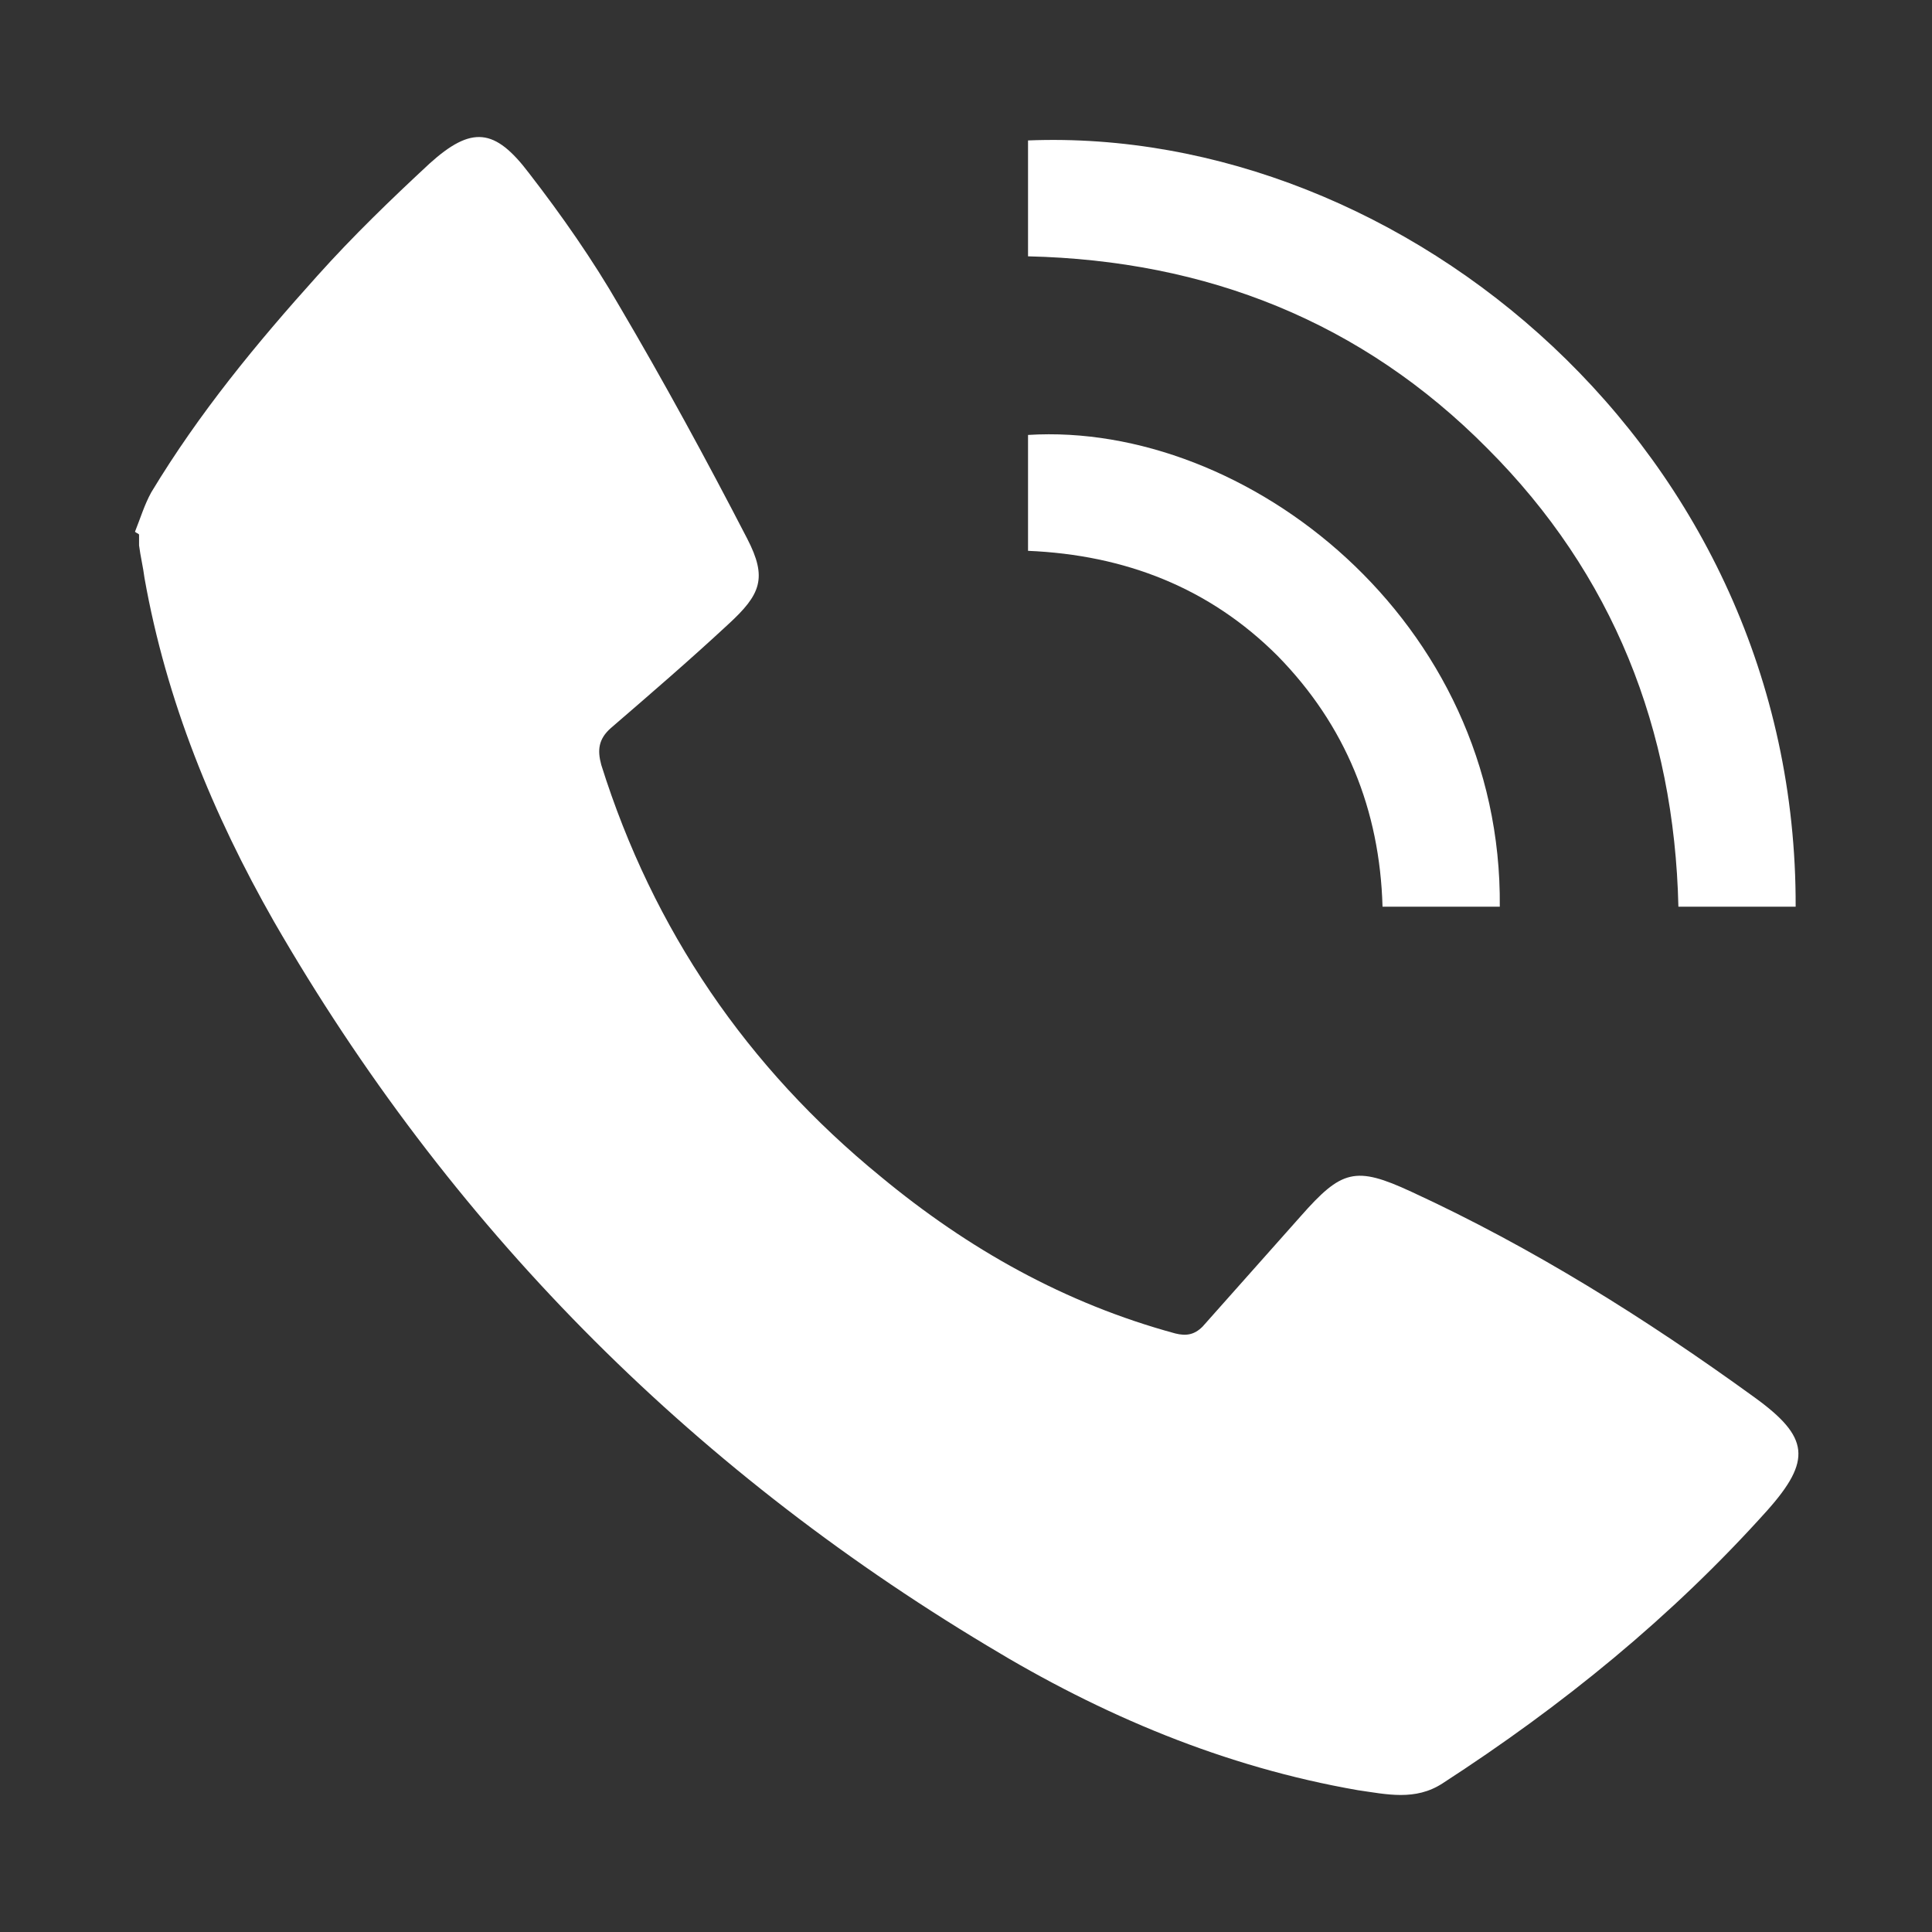
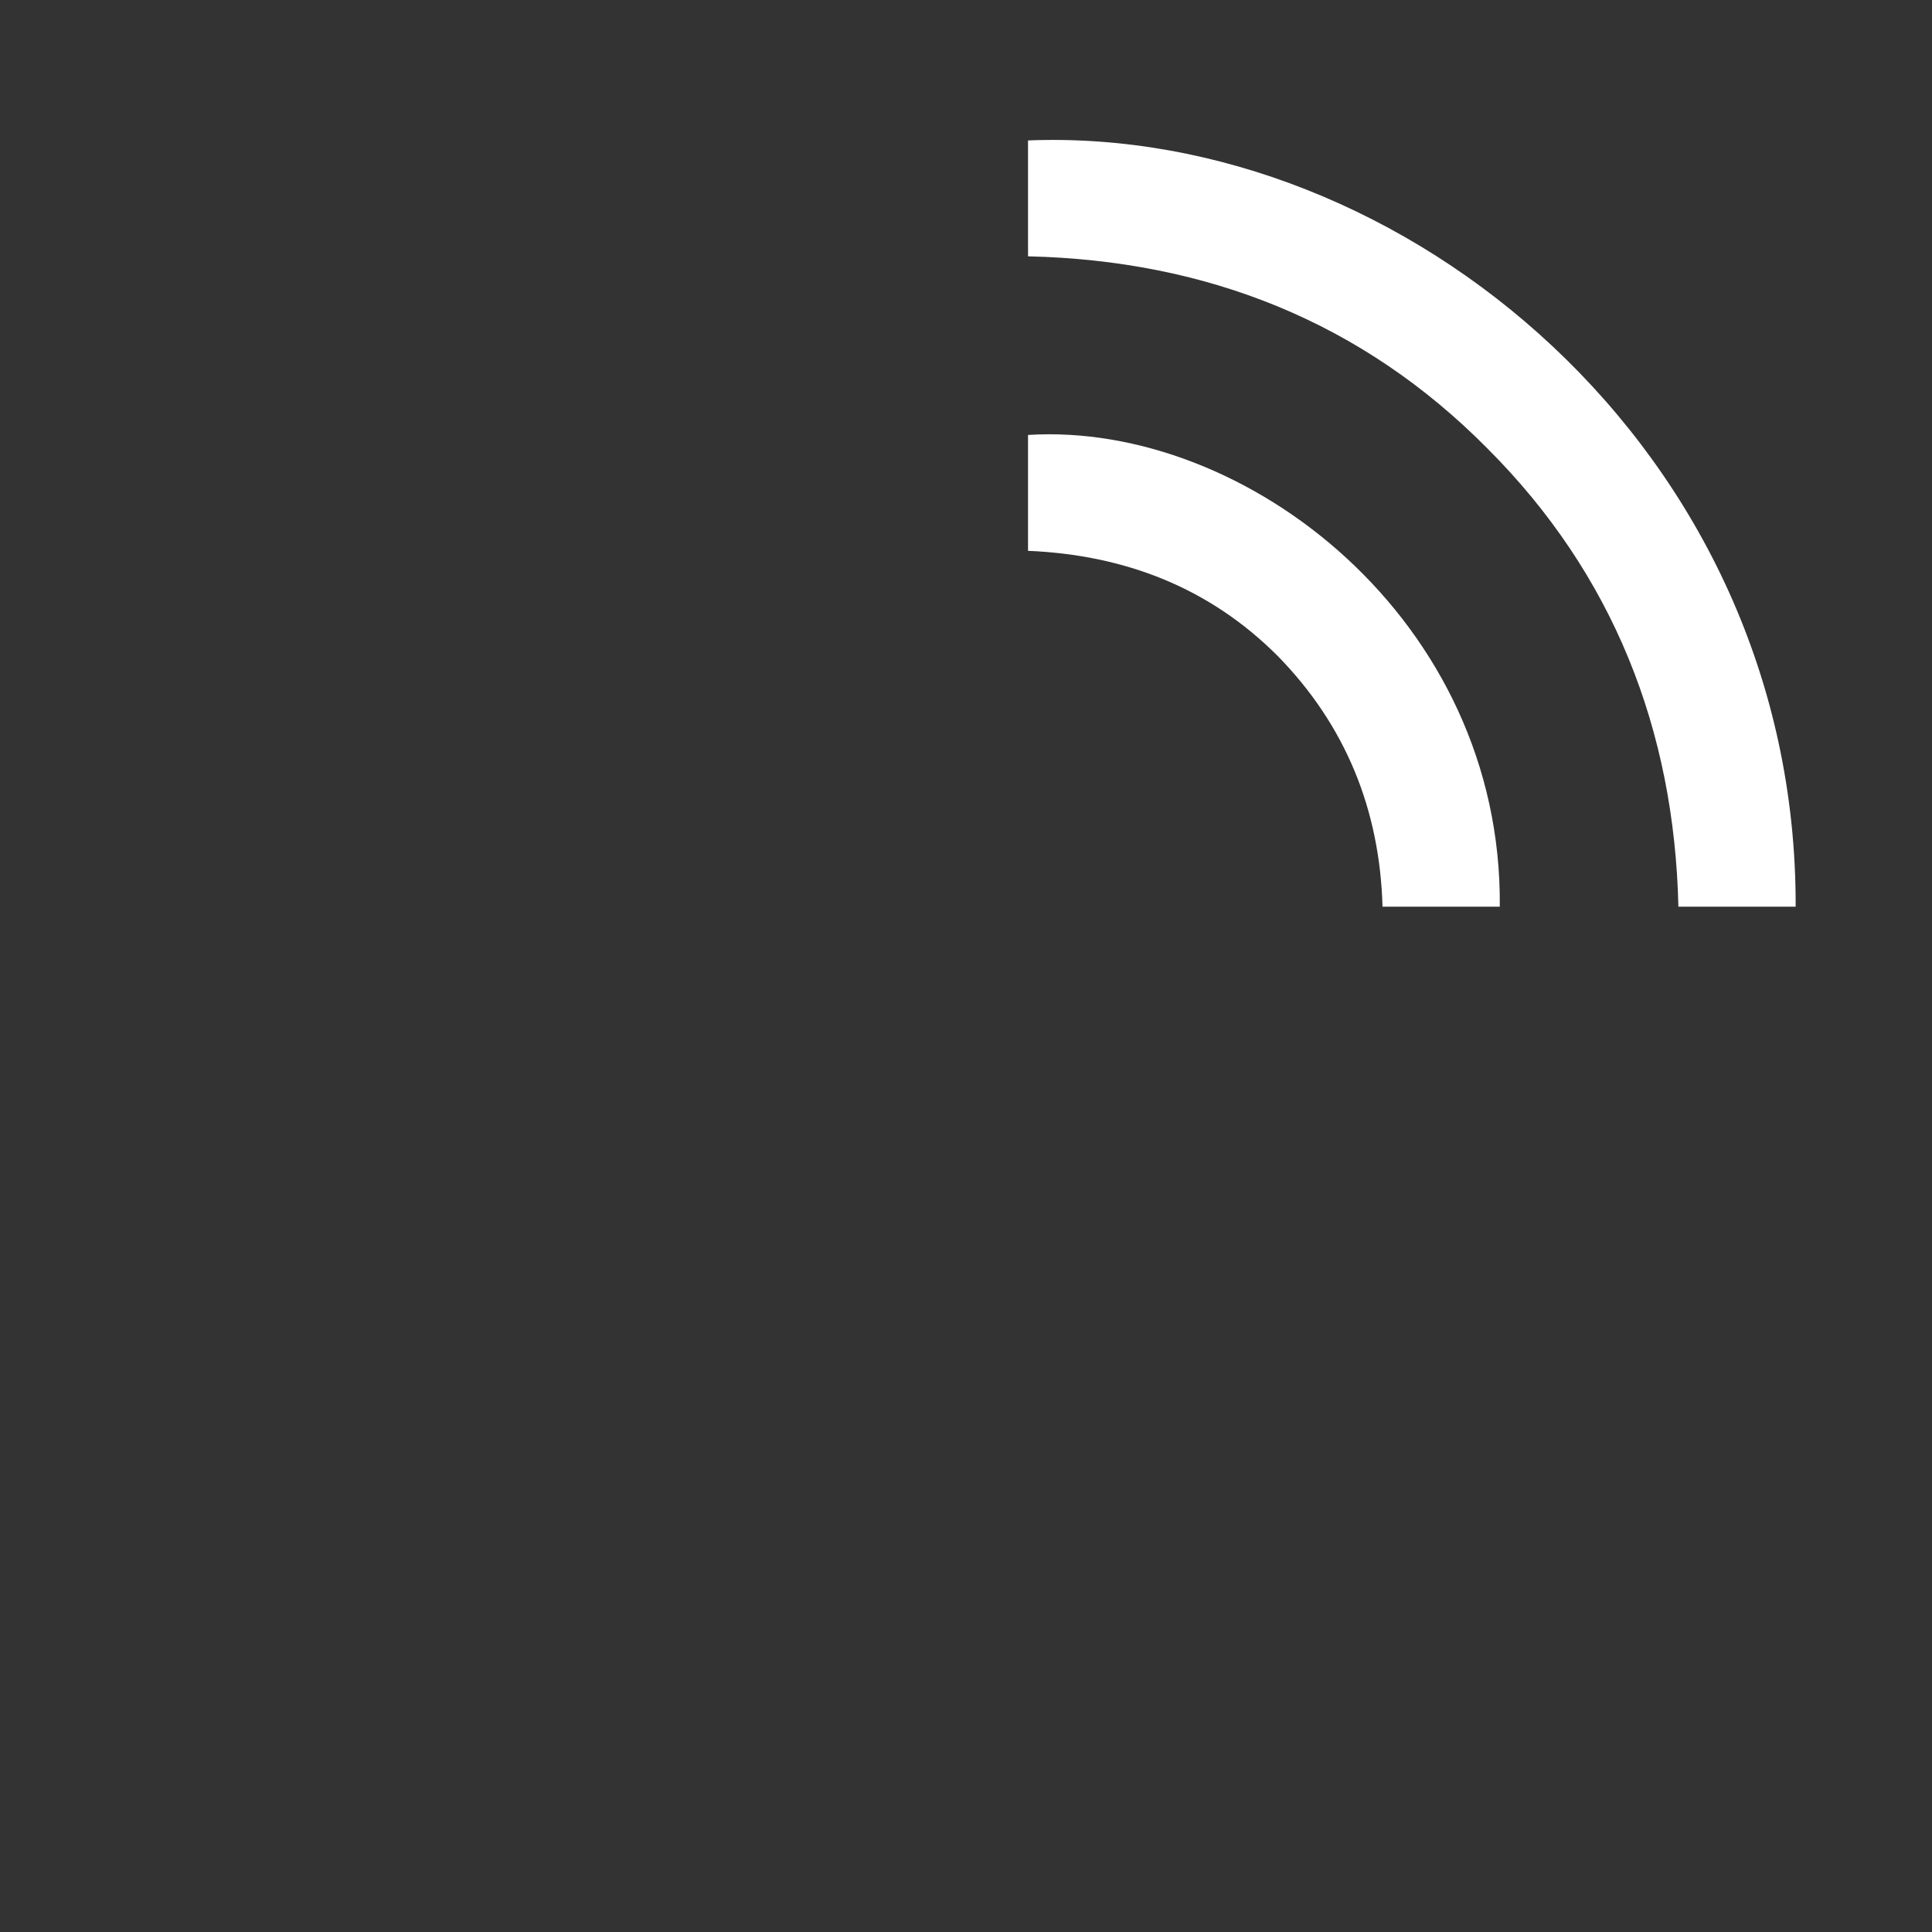
<svg xmlns="http://www.w3.org/2000/svg" version="1.1" id="レイヤー_1" x="0px" y="0px" viewBox="0 0 141.7 141.7" style="enable-background:new 0 0 141.7 141.7;" xml:space="preserve">
  <rect x="0" y="0" width="141.7" height="141.7" fill="#333333" stroke="none" />
  <style type="text/css">
	.st0{fill:#FFFFFF;}
</style>
  <g>
-     <path class="st0" d="M9.9,39c0.4-1,0.7-2,1.2-2.9c3.5-5.8,7.7-10.9,12.2-15.9c2.6-2.9,5.4-5.6,8.2-8.2c3.1-2.8,4.8-2.6,7.3,0.7   c2.4,3.1,4.7,6.4,6.6,9.7c3.3,5.6,6.4,11.3,9.4,17.1c1.5,2.9,1,4.1-1.4,6.3c-2.8,2.6-5.7,5.1-8.6,7.6c-0.9,0.8-1,1.6-0.7,2.7   c3.8,12.1,10.7,22.2,20.5,30.2c6.4,5.3,13.5,9.3,21.6,11.5c0.8,0.2,1.4,0.1,2-0.5c2.4-2.7,4.8-5.4,7.2-8.1c3-3.4,4-3.7,8.1-1.8   c8.9,4.1,17.2,9.3,25.2,15.1c4,2.9,4.2,4.6,0.9,8.3c-7,7.8-15,14.3-23.8,20c-2,1.3-4.1,0.8-6.2,0.5c-9.8-1.7-18.8-5.5-27.2-10.6   c-22-13.2-39.5-30.9-52.3-53.1c-4.5-7.9-7.9-16.2-9.5-25.2c-0.1-0.8-0.3-1.6-0.4-2.4c0-0.3,0-0.5,0-0.8C10.1,39.1,10,39.1,9.9,39z" />
    <path class="st0" d="M131.7,66.5c-2.9,0-5.7,0-8.6,0c-0.3-13-4.8-24.4-14-33.6c-9.2-9.3-20.6-13.8-33.7-14.1c0-2.9,0-5.7,0-8.5   C102.9,9.2,131.8,33,131.7,66.5z" />
    <path class="st0" d="M110,66.5c-2.9,0-5.7,0-8.6,0c-0.2-7.1-2.7-13.3-7.7-18.4c-5-5-11.2-7.4-18.3-7.7c0-2.9,0-5.7,0-8.5   C91.4,30.9,110.2,45.5,110,66.5z" />
  </g>
  <g>
</g>
  <g>
</g>
  <g>
</g>
  <g>
</g>
  <g>
</g>
  <g>
</g>
</svg>